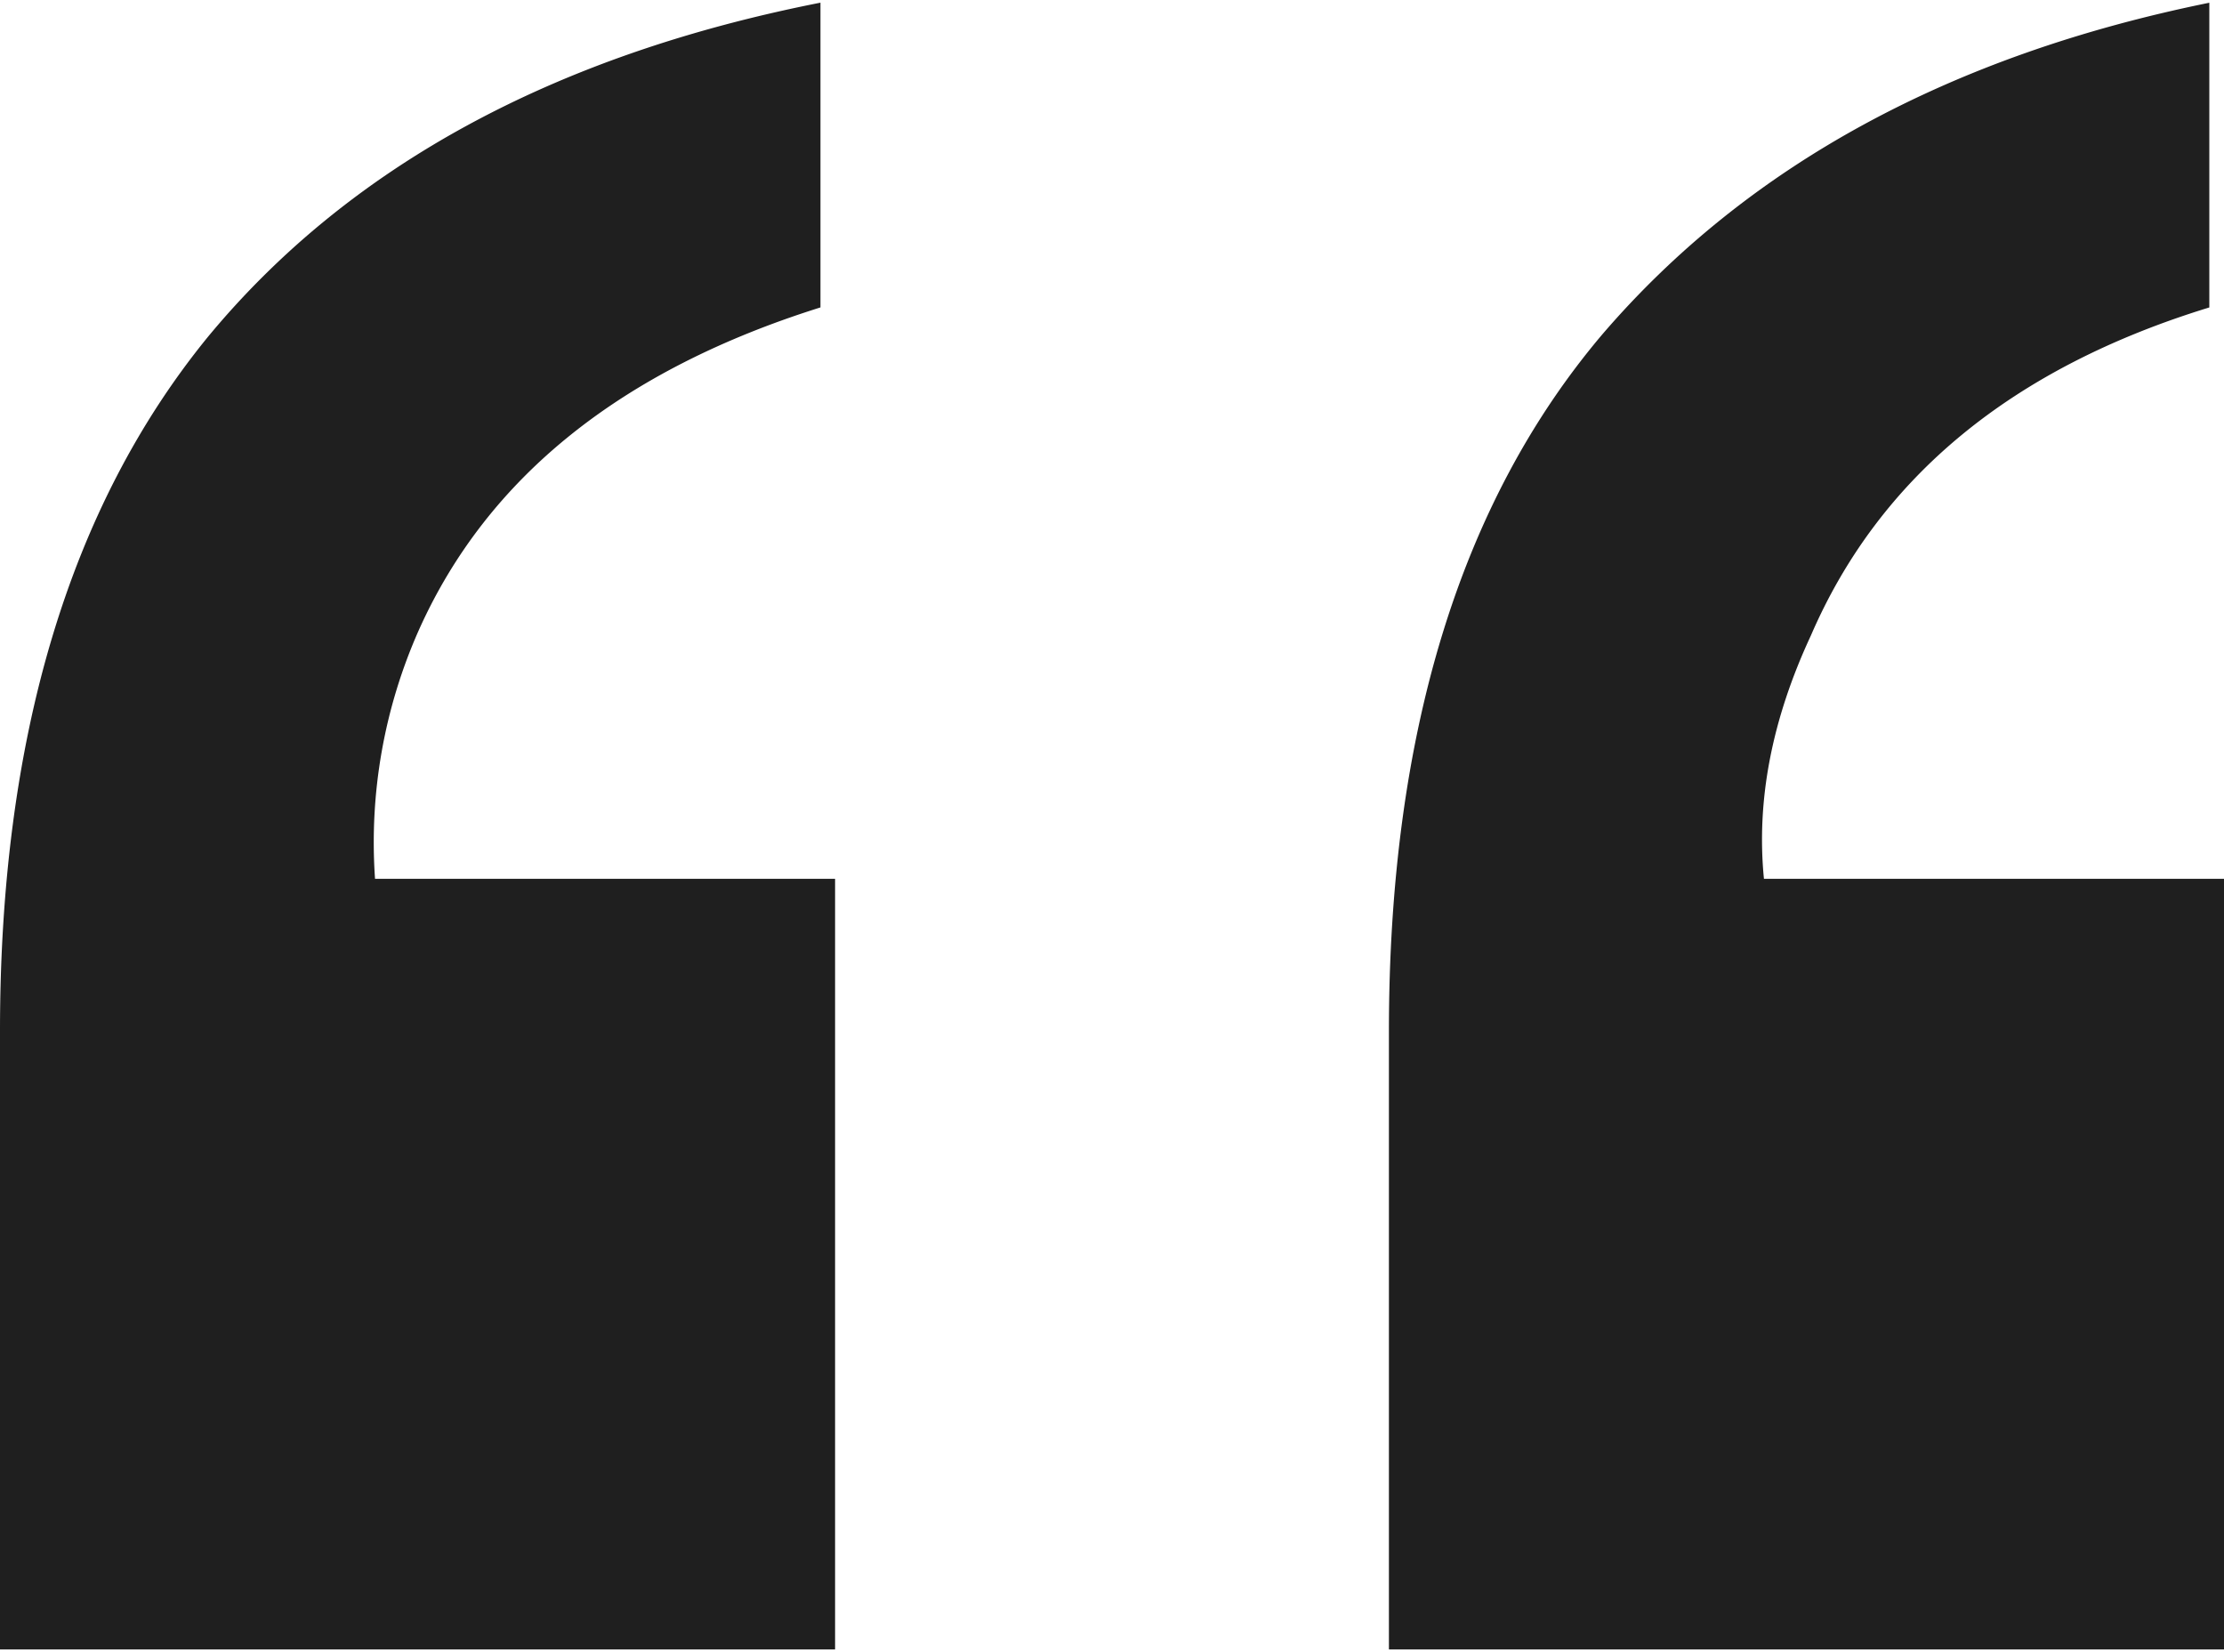
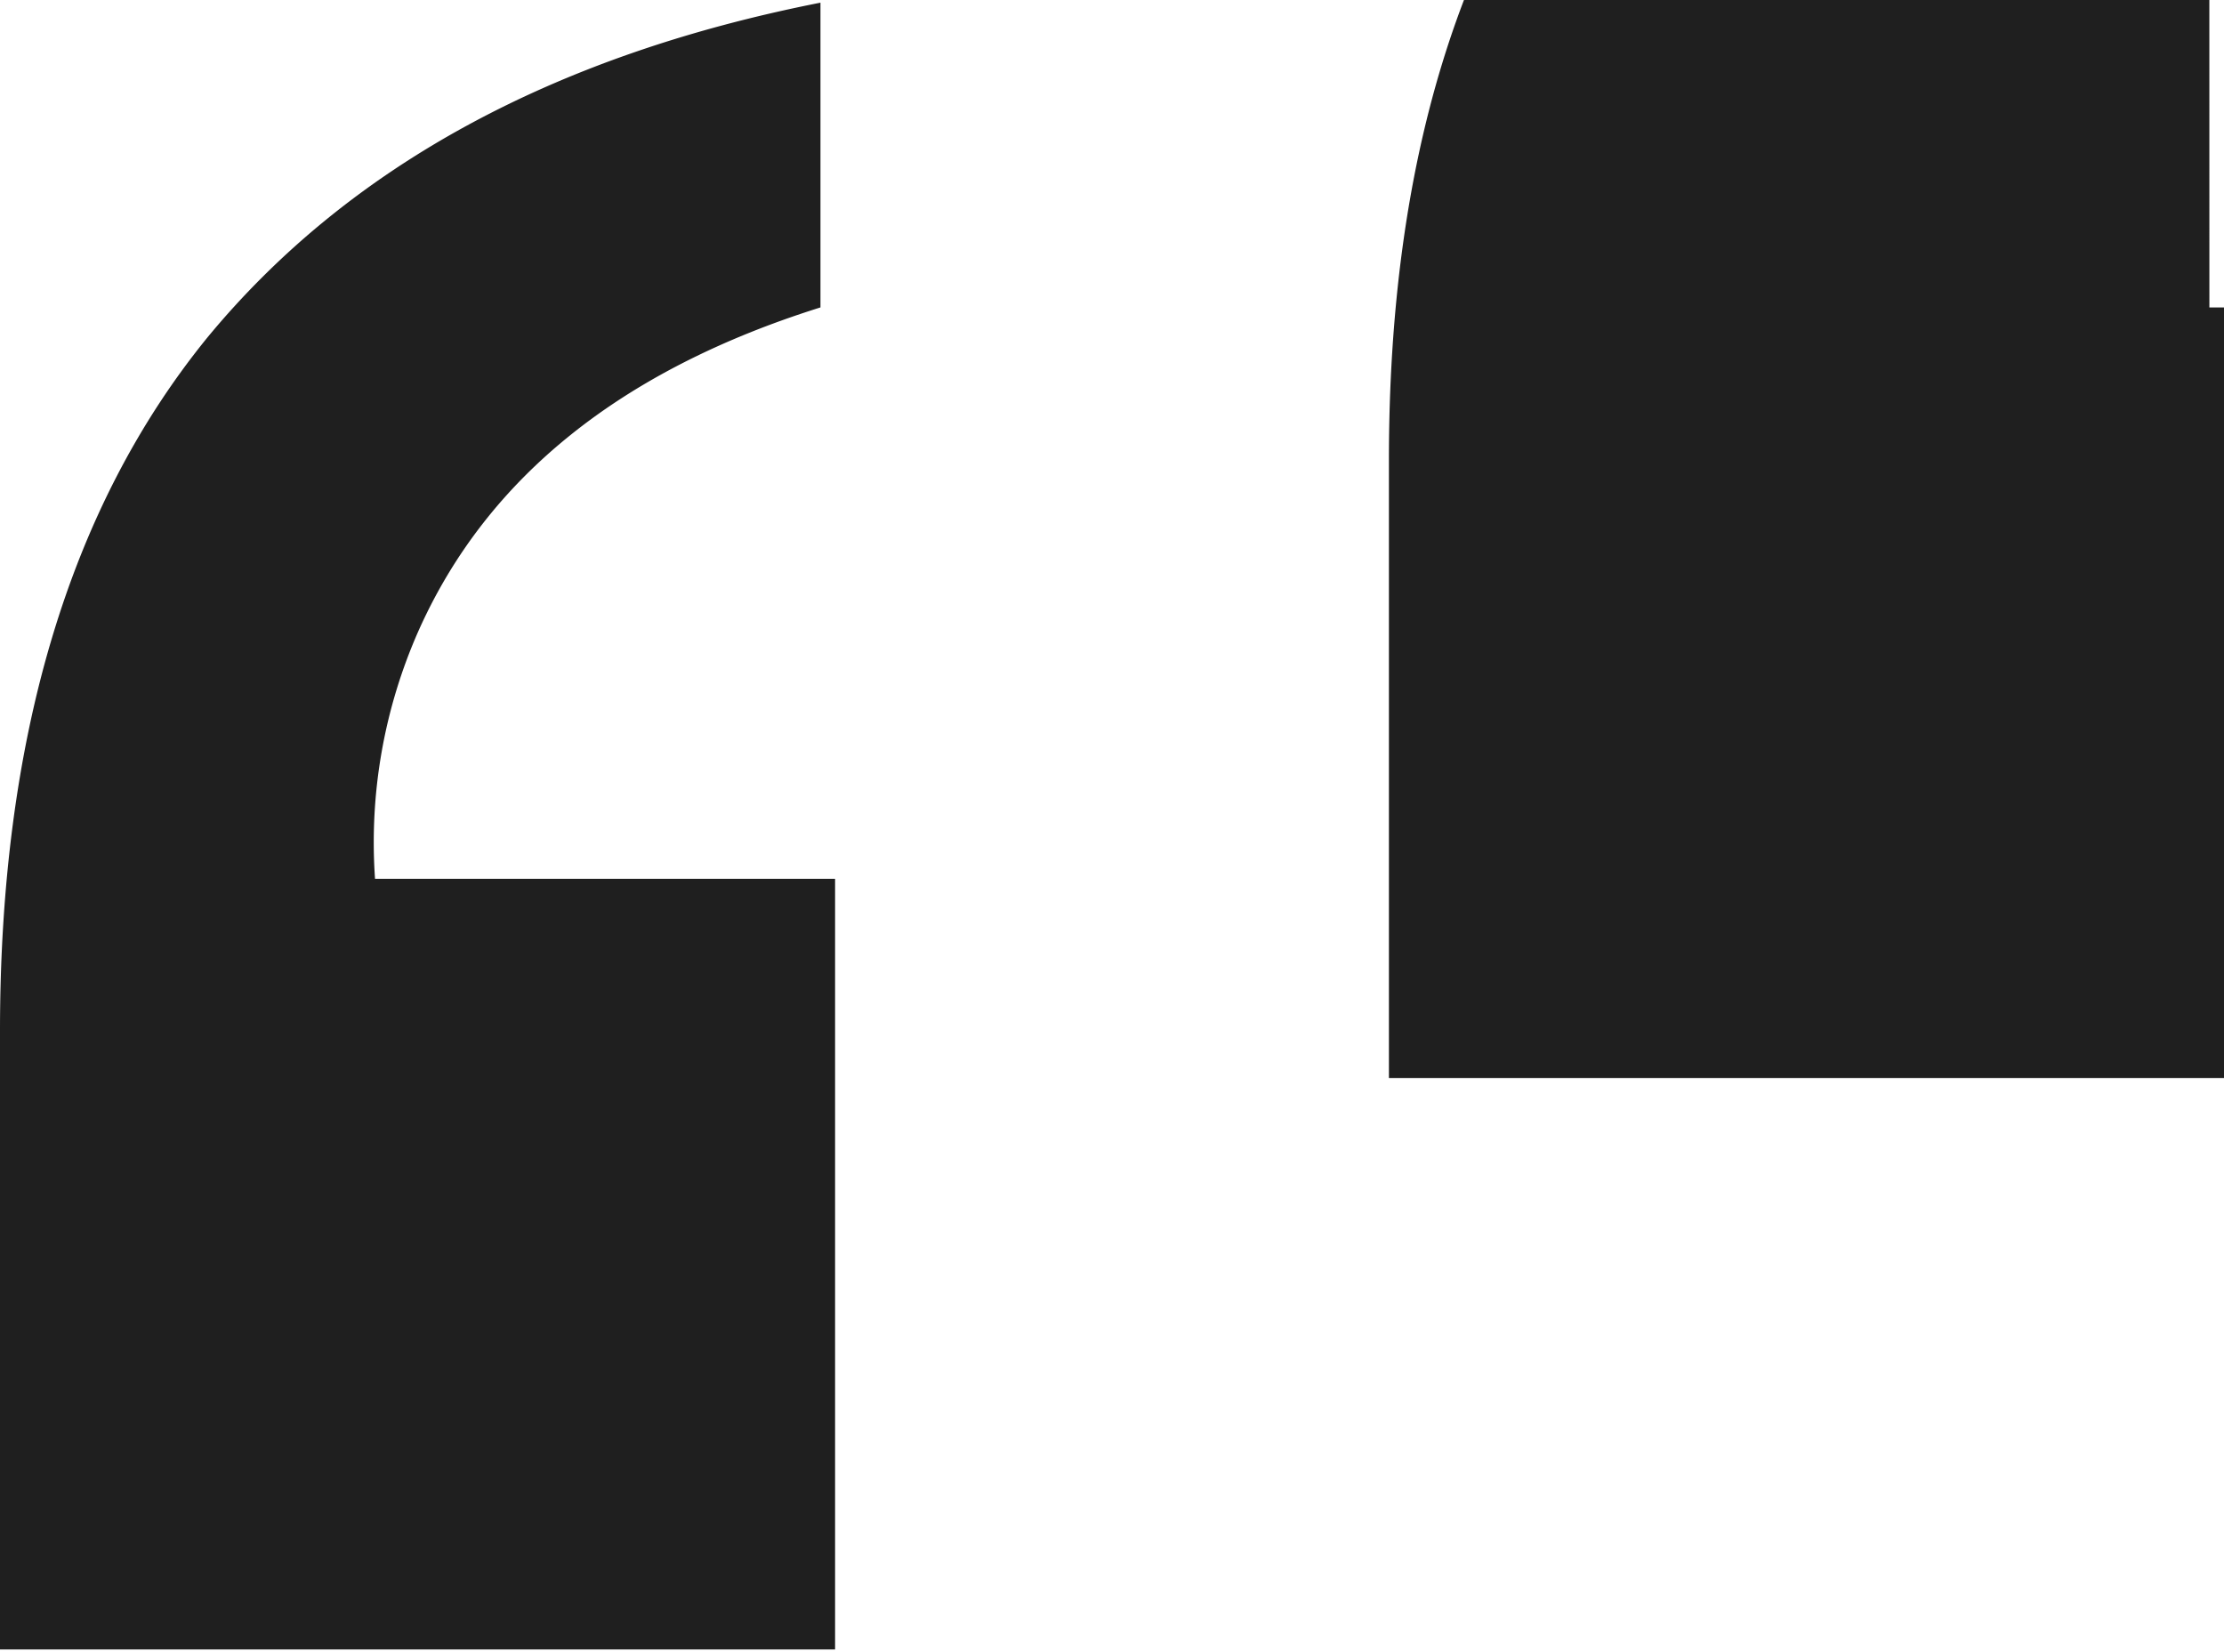
<svg xmlns="http://www.w3.org/2000/svg" width="35" height="26" fill="none">
-   <path d="M0 25.958v-9.73c0-4.611 1.091-8.254 3.274-10.929C5.487 2.625 8.7.872 12.912.042v4.796C9.776 5.822 7.67 7.513 6.594 9.91a8.224 8.224 0 00-.692 3.92h7.24v12.128H0zm34.77-21.12c-3.106.953-5.196 2.675-6.272 5.165-.615 1.322-.86 2.597-.738 3.827H35v12.128H21.858v-9.73c0-4.673 1.122-8.331 3.366-10.975 2.275-2.644 5.457-4.38 9.545-5.21v4.795z" fill="#1F1F1F" />
+   <path d="M0 25.958v-9.73c0-4.611 1.091-8.254 3.274-10.929C5.487 2.625 8.7.872 12.912.042v4.796C9.776 5.822 7.67 7.513 6.594 9.91a8.224 8.224 0 00-.692 3.92h7.24v12.128H0zm34.77-21.12H35v12.128H21.858v-9.73c0-4.673 1.122-8.331 3.366-10.975 2.275-2.644 5.457-4.38 9.545-5.21v4.795z" fill="#1F1F1F" />
</svg>